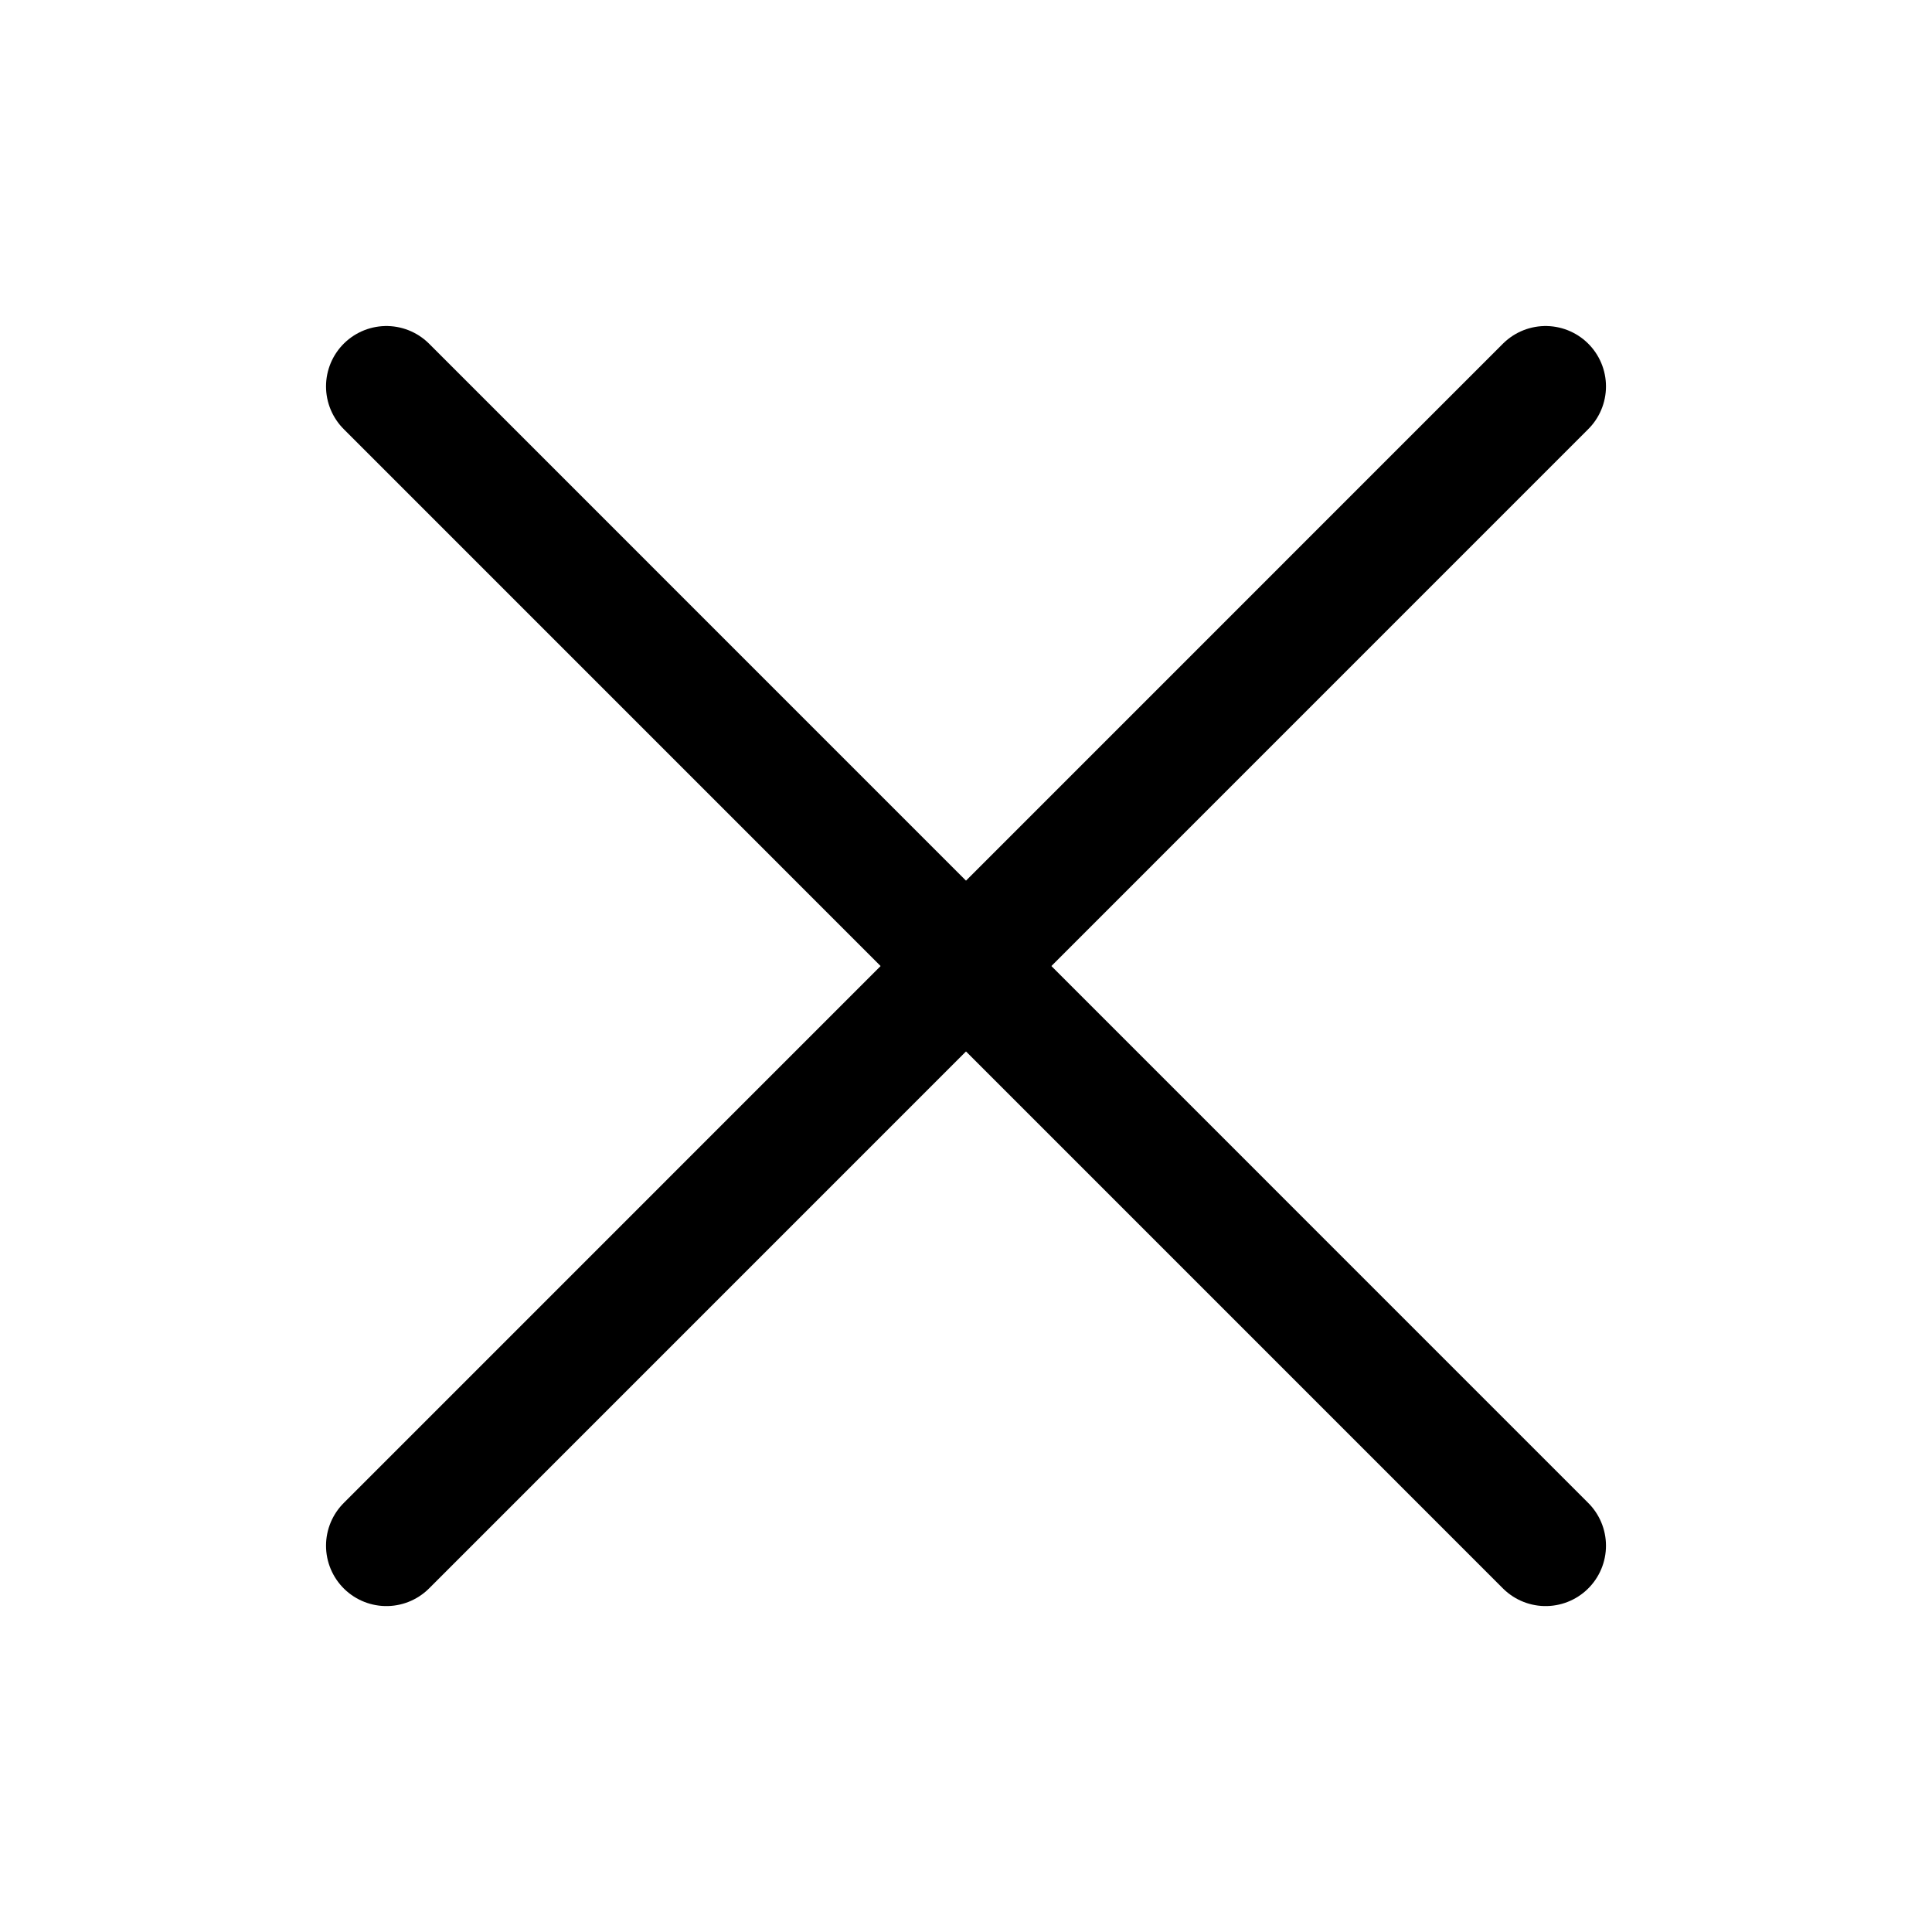
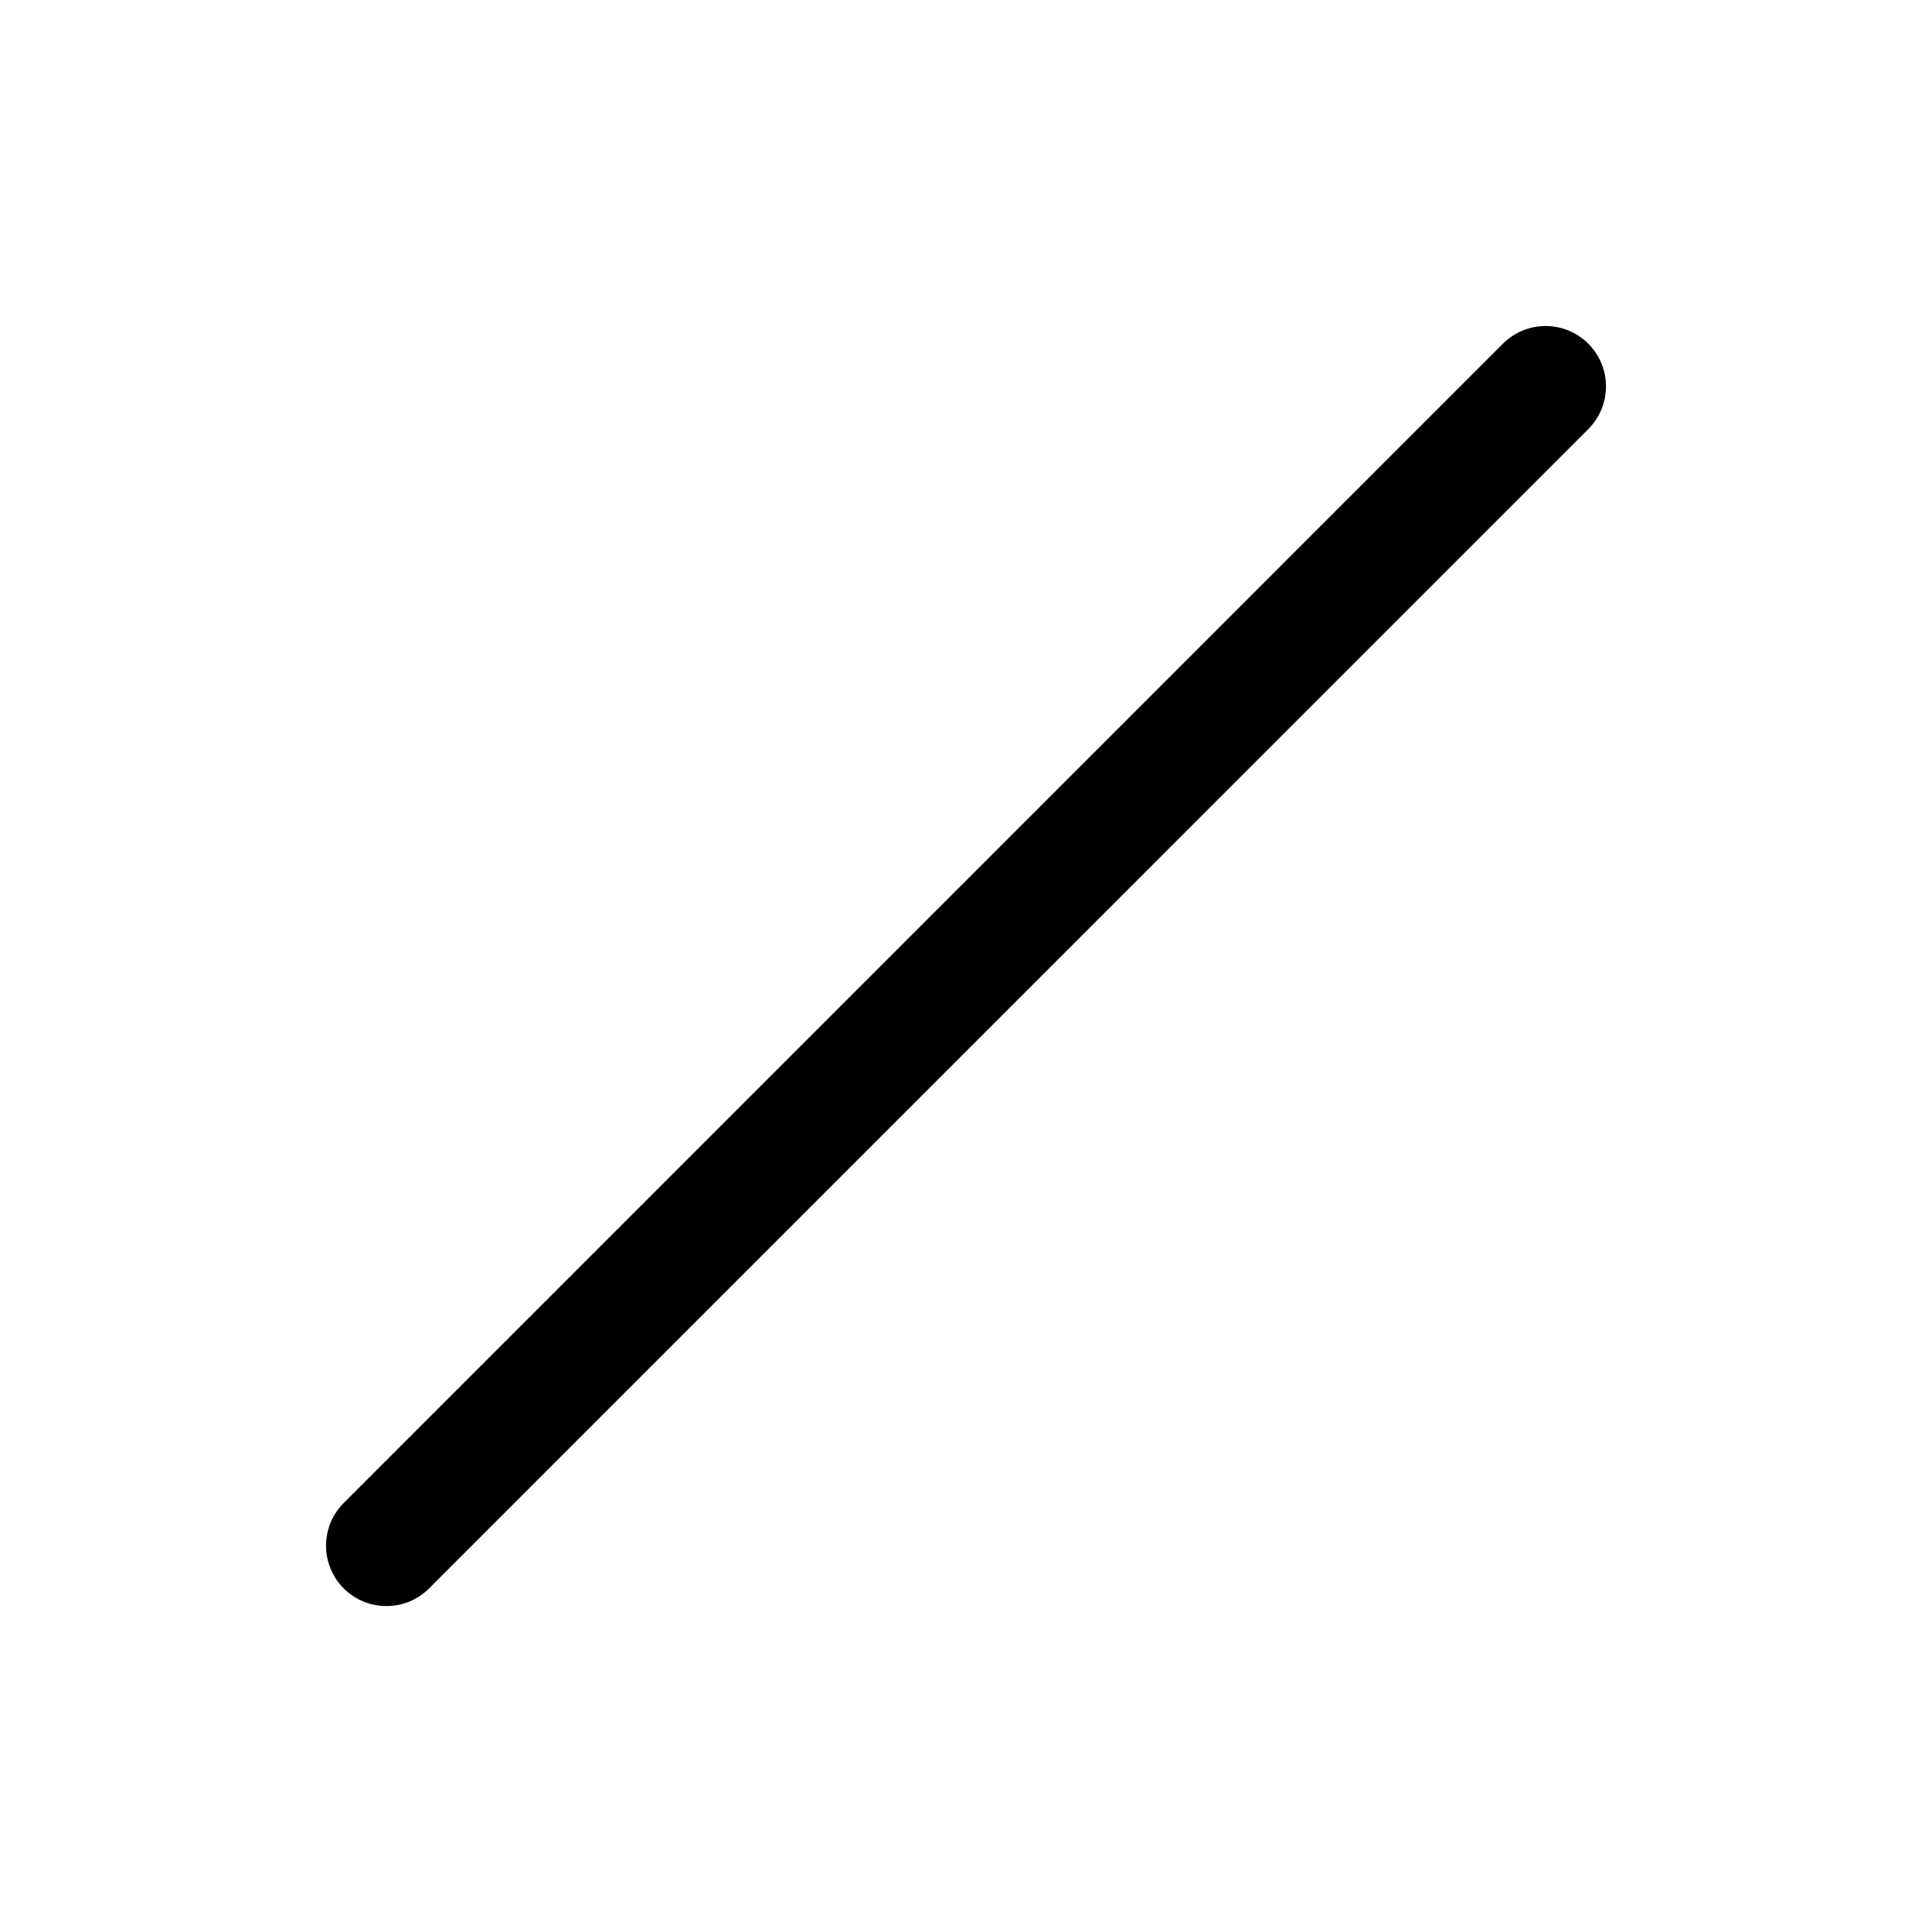
<svg xmlns="http://www.w3.org/2000/svg" width="20" height="20" viewBox="0 0 20 20" fill="none">
  <path d="M16 4L4 16.001" stroke="black" stroke-width="1.25" stroke-linecap="round" stroke-linejoin="round" />
-   <path d="M4 4L16 16.001" stroke="black" stroke-width="1.25" stroke-linecap="round" stroke-linejoin="round" />
</svg>